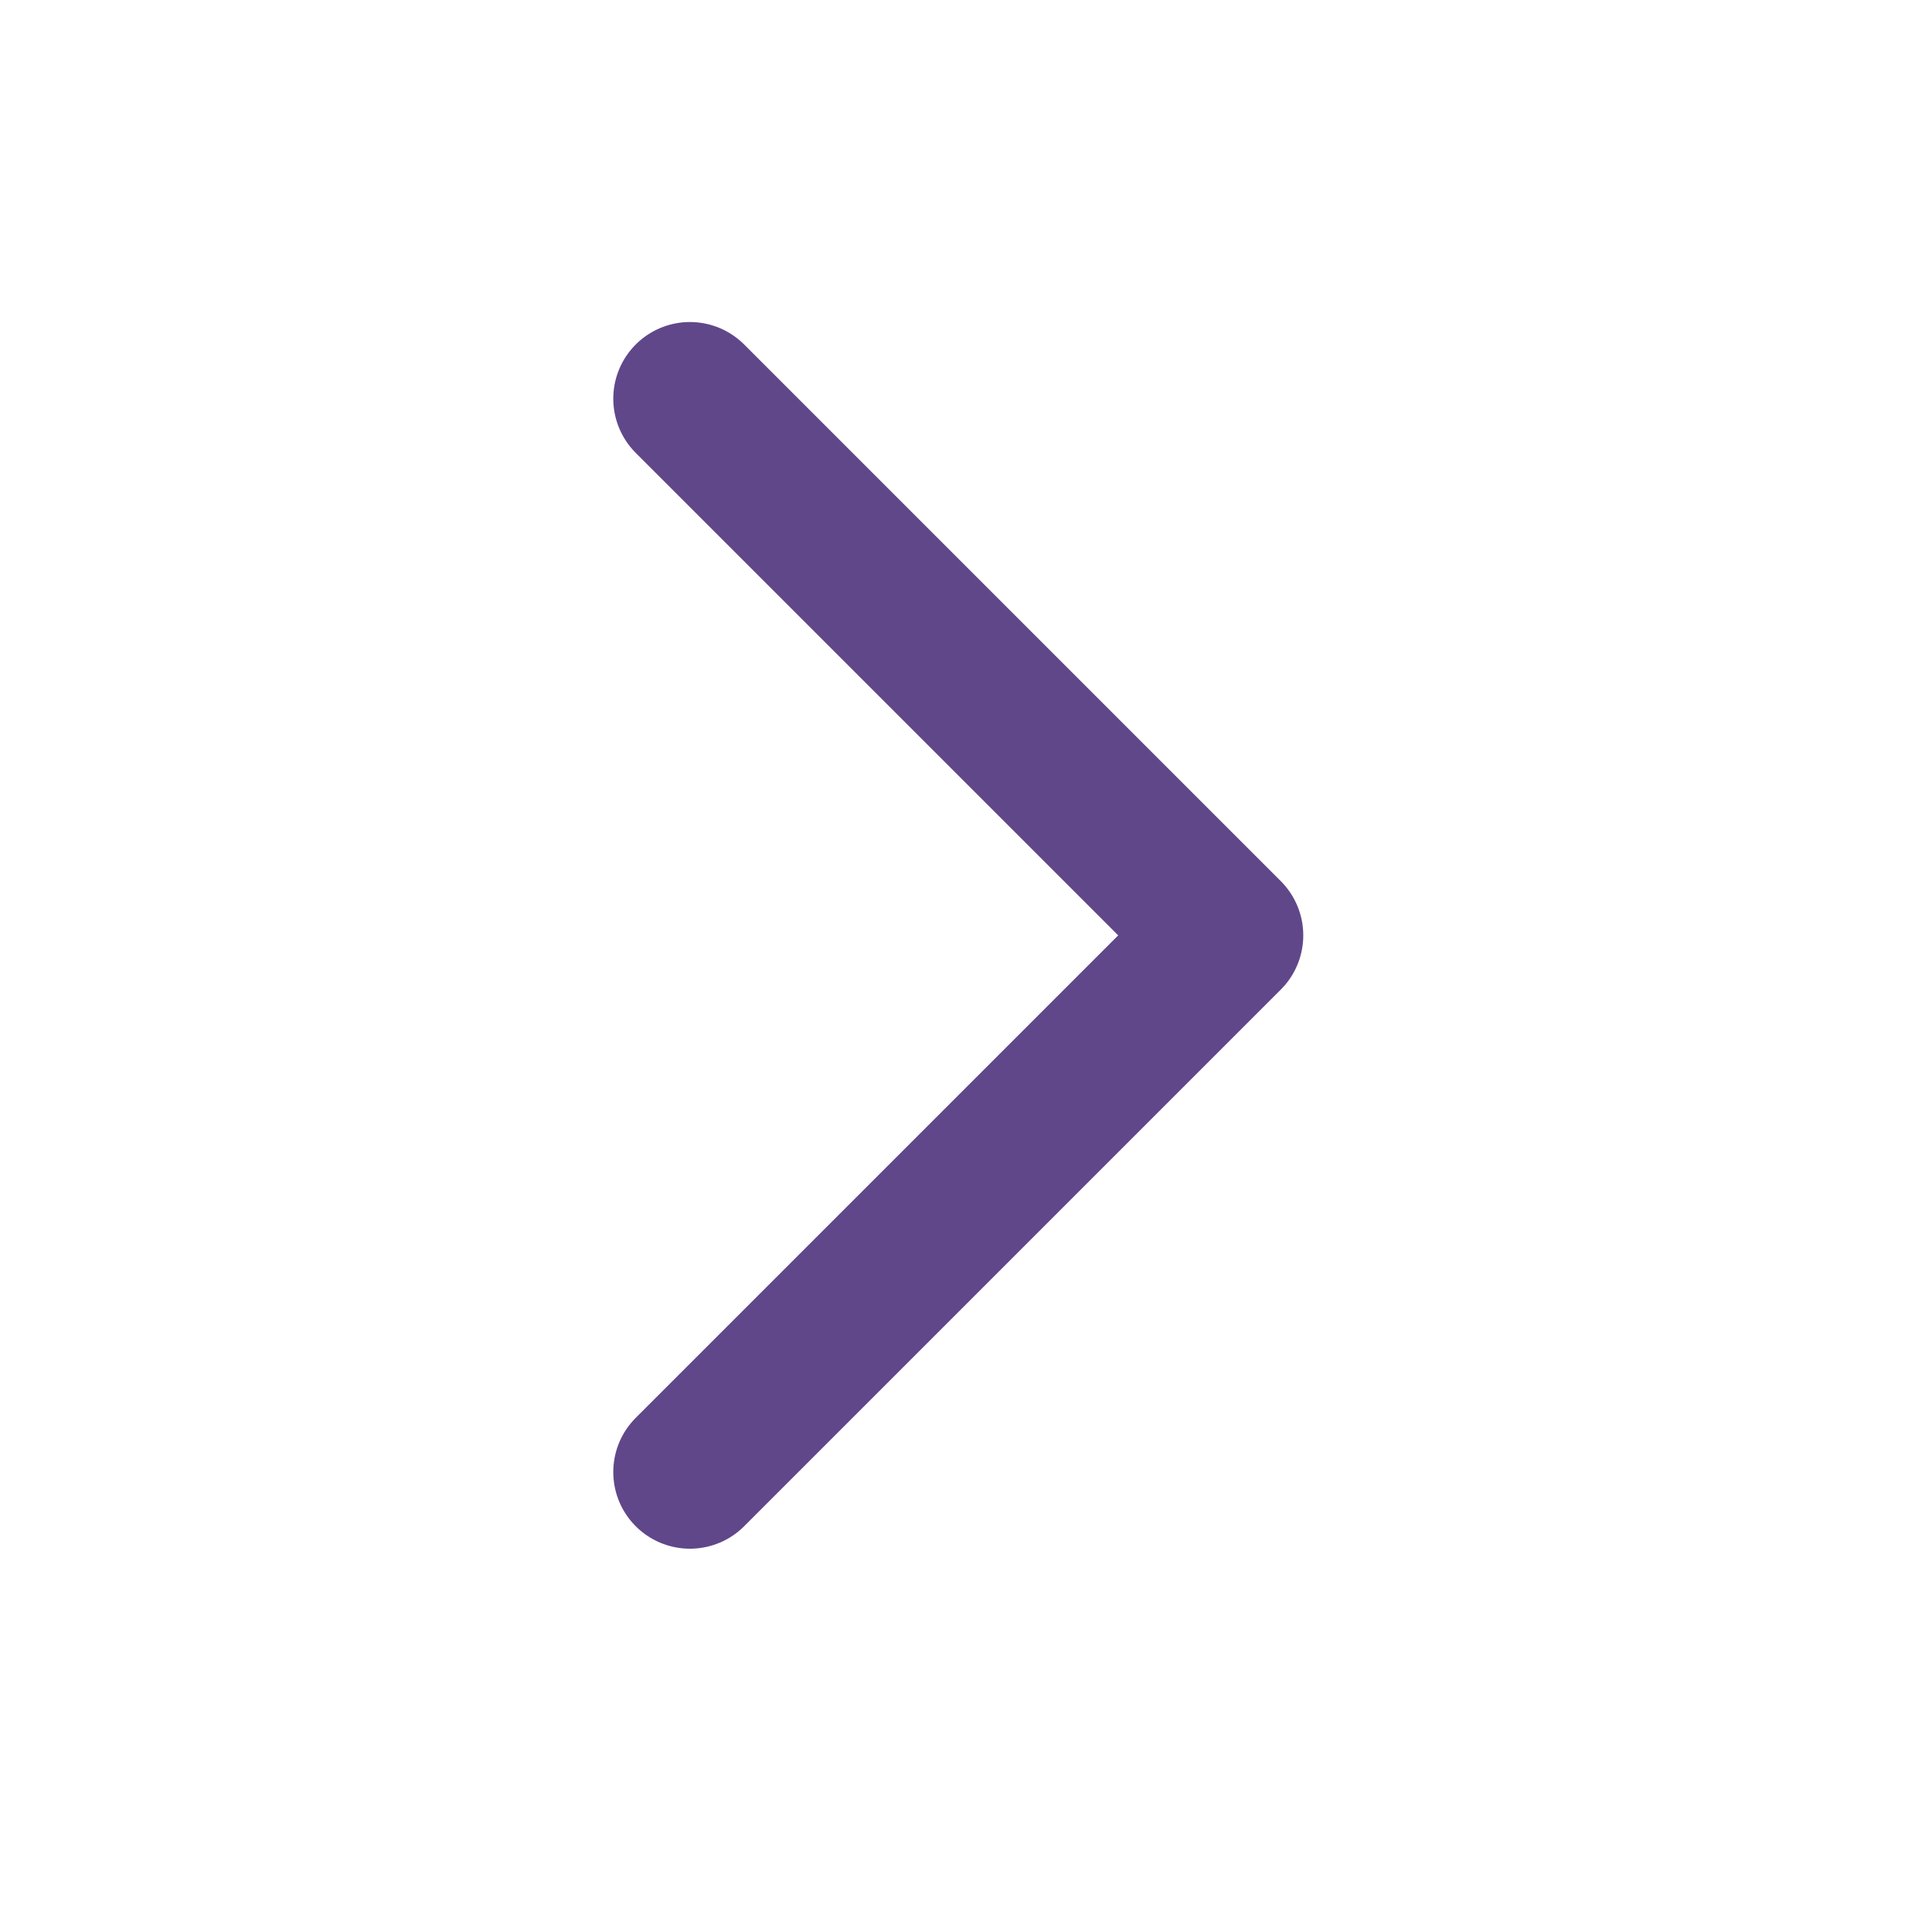
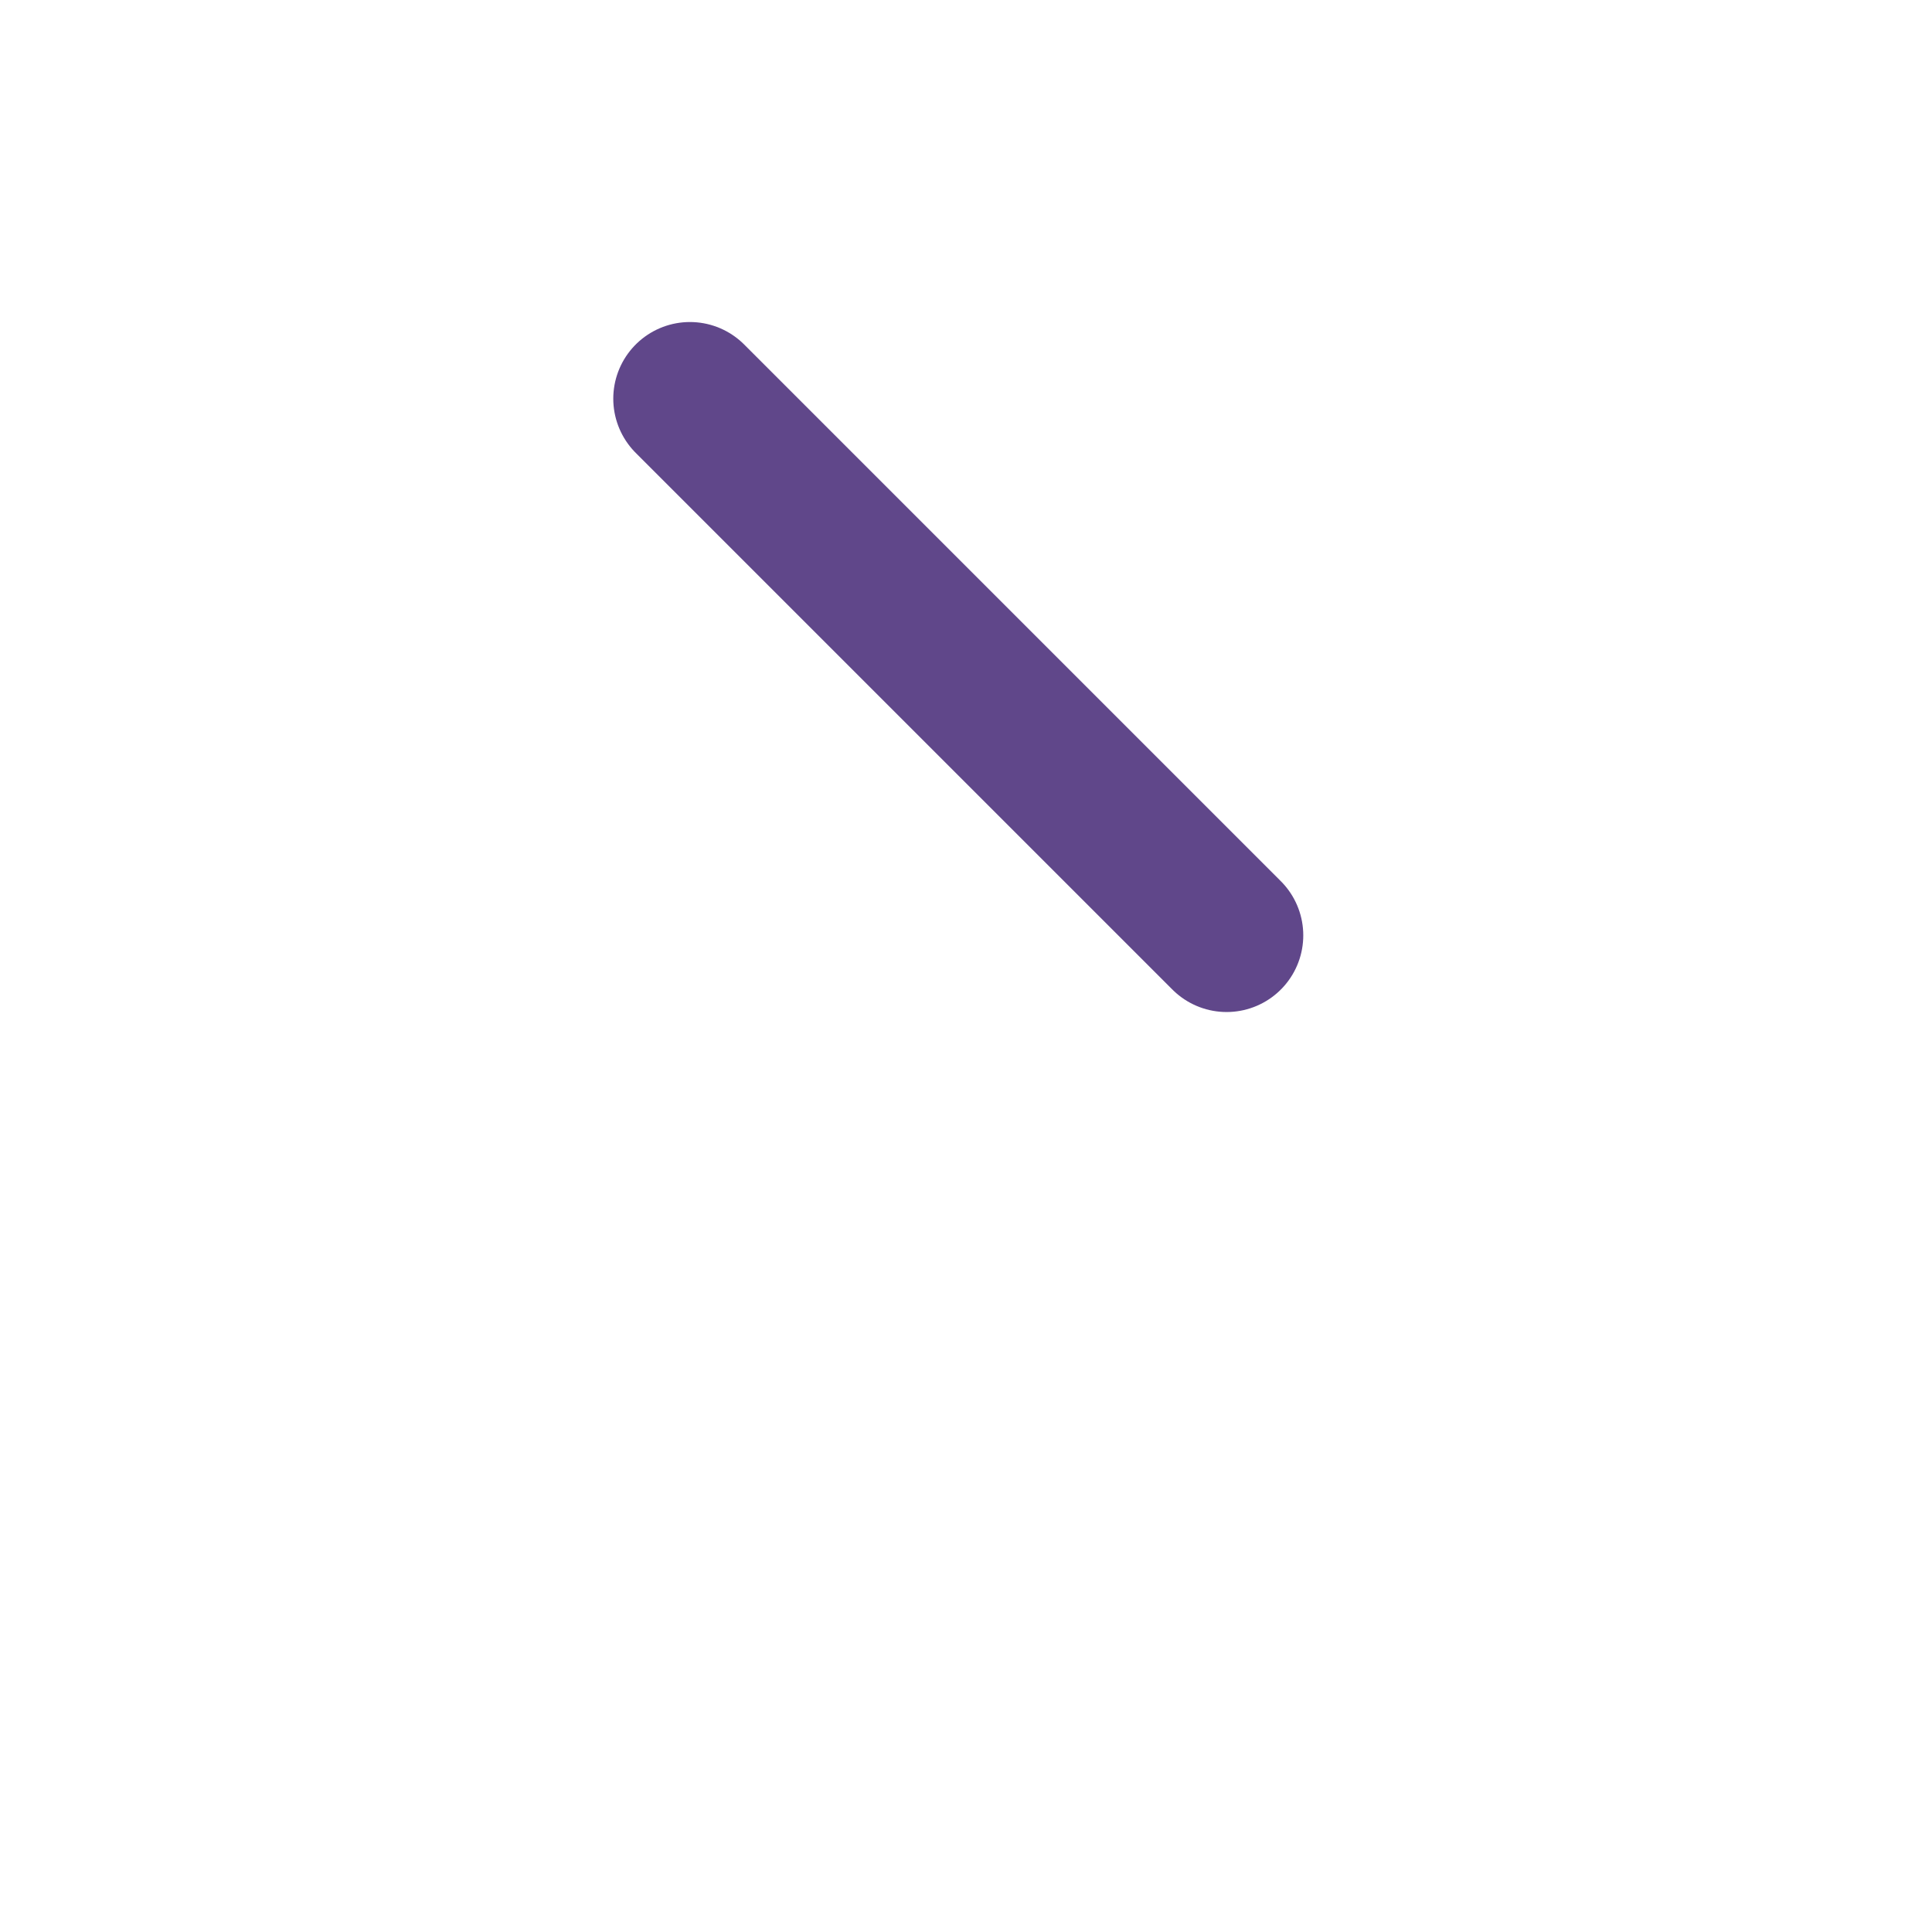
<svg xmlns="http://www.w3.org/2000/svg" width="28" height="28" viewBox="0 0 28 28" fill="none">
-   <path d="M9.999 5.778L17.777 13.556L9.999 21.334" stroke="#60478A" stroke-width="2.222" stroke-linecap="round" stroke-linejoin="round" />
+   <path d="M9.999 5.778L17.777 13.556" stroke="#60478A" stroke-width="2.222" stroke-linecap="round" stroke-linejoin="round" />
</svg>